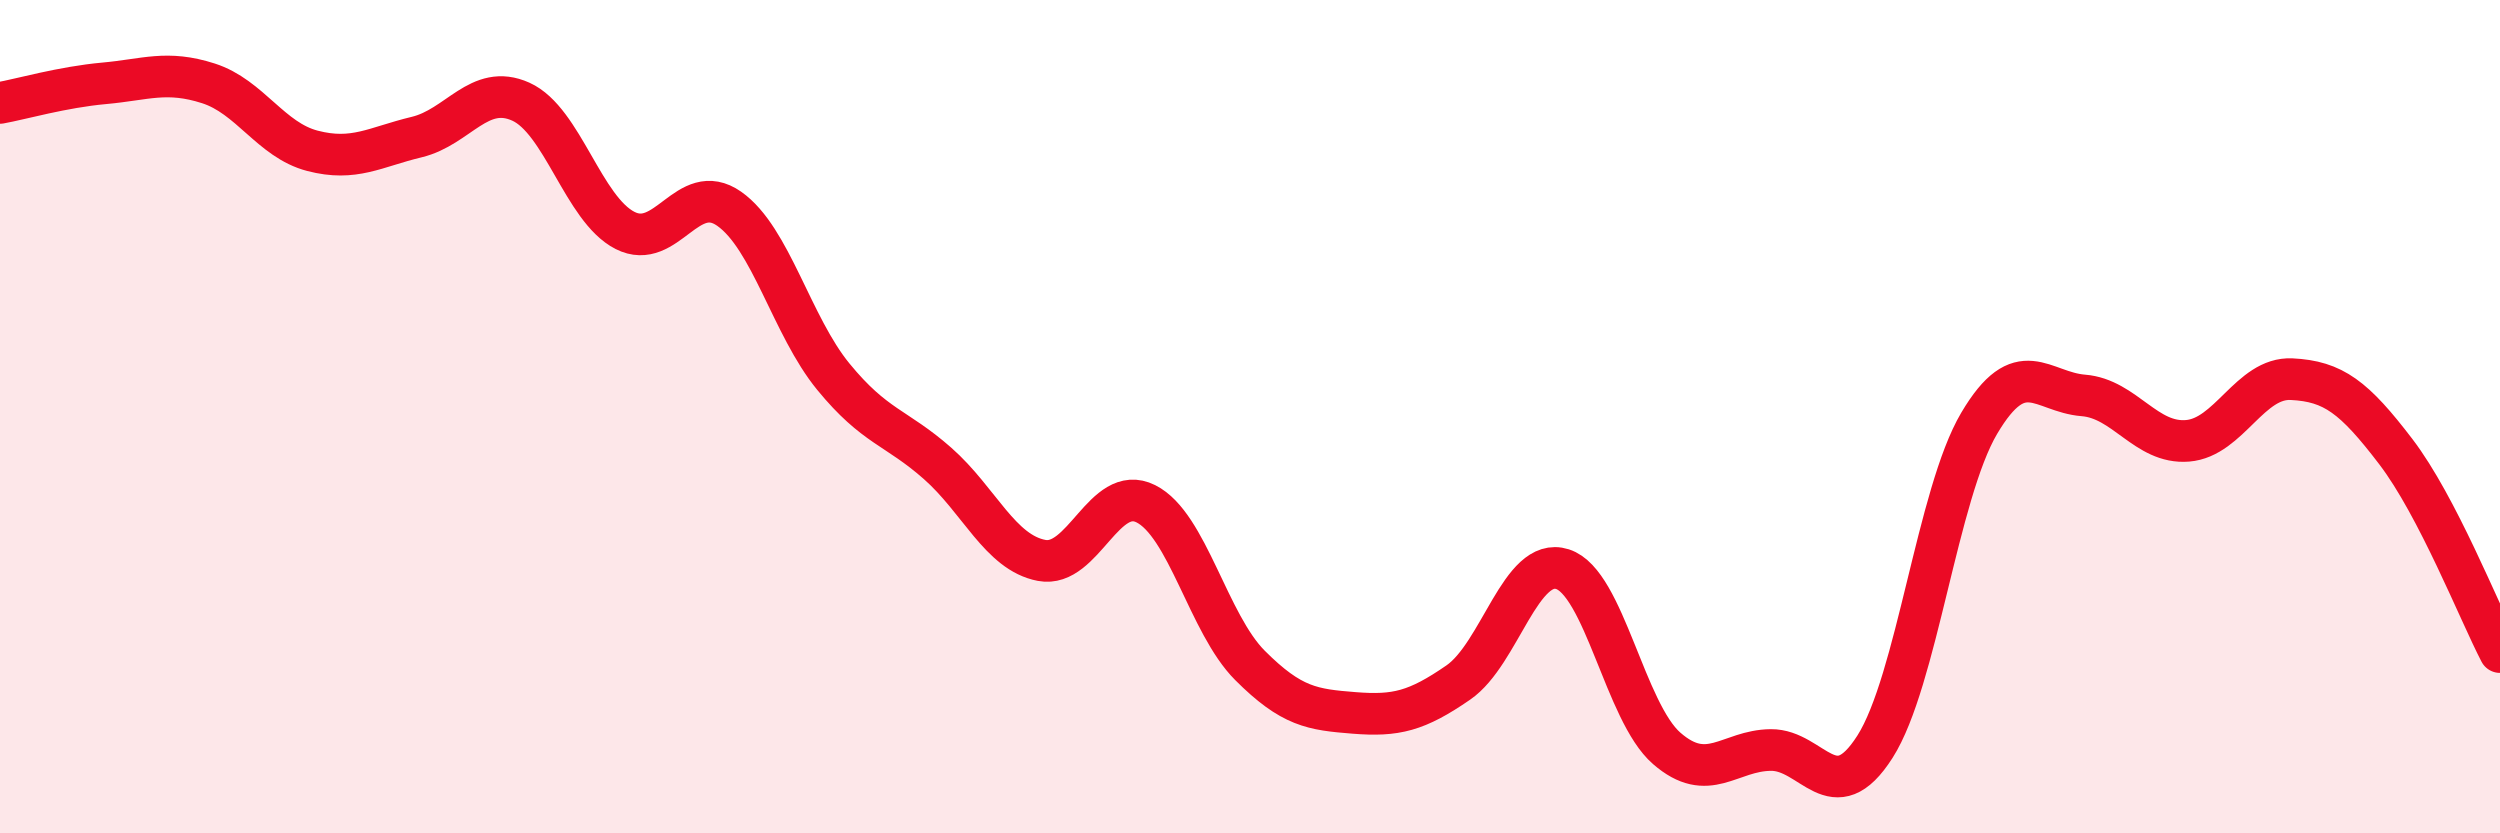
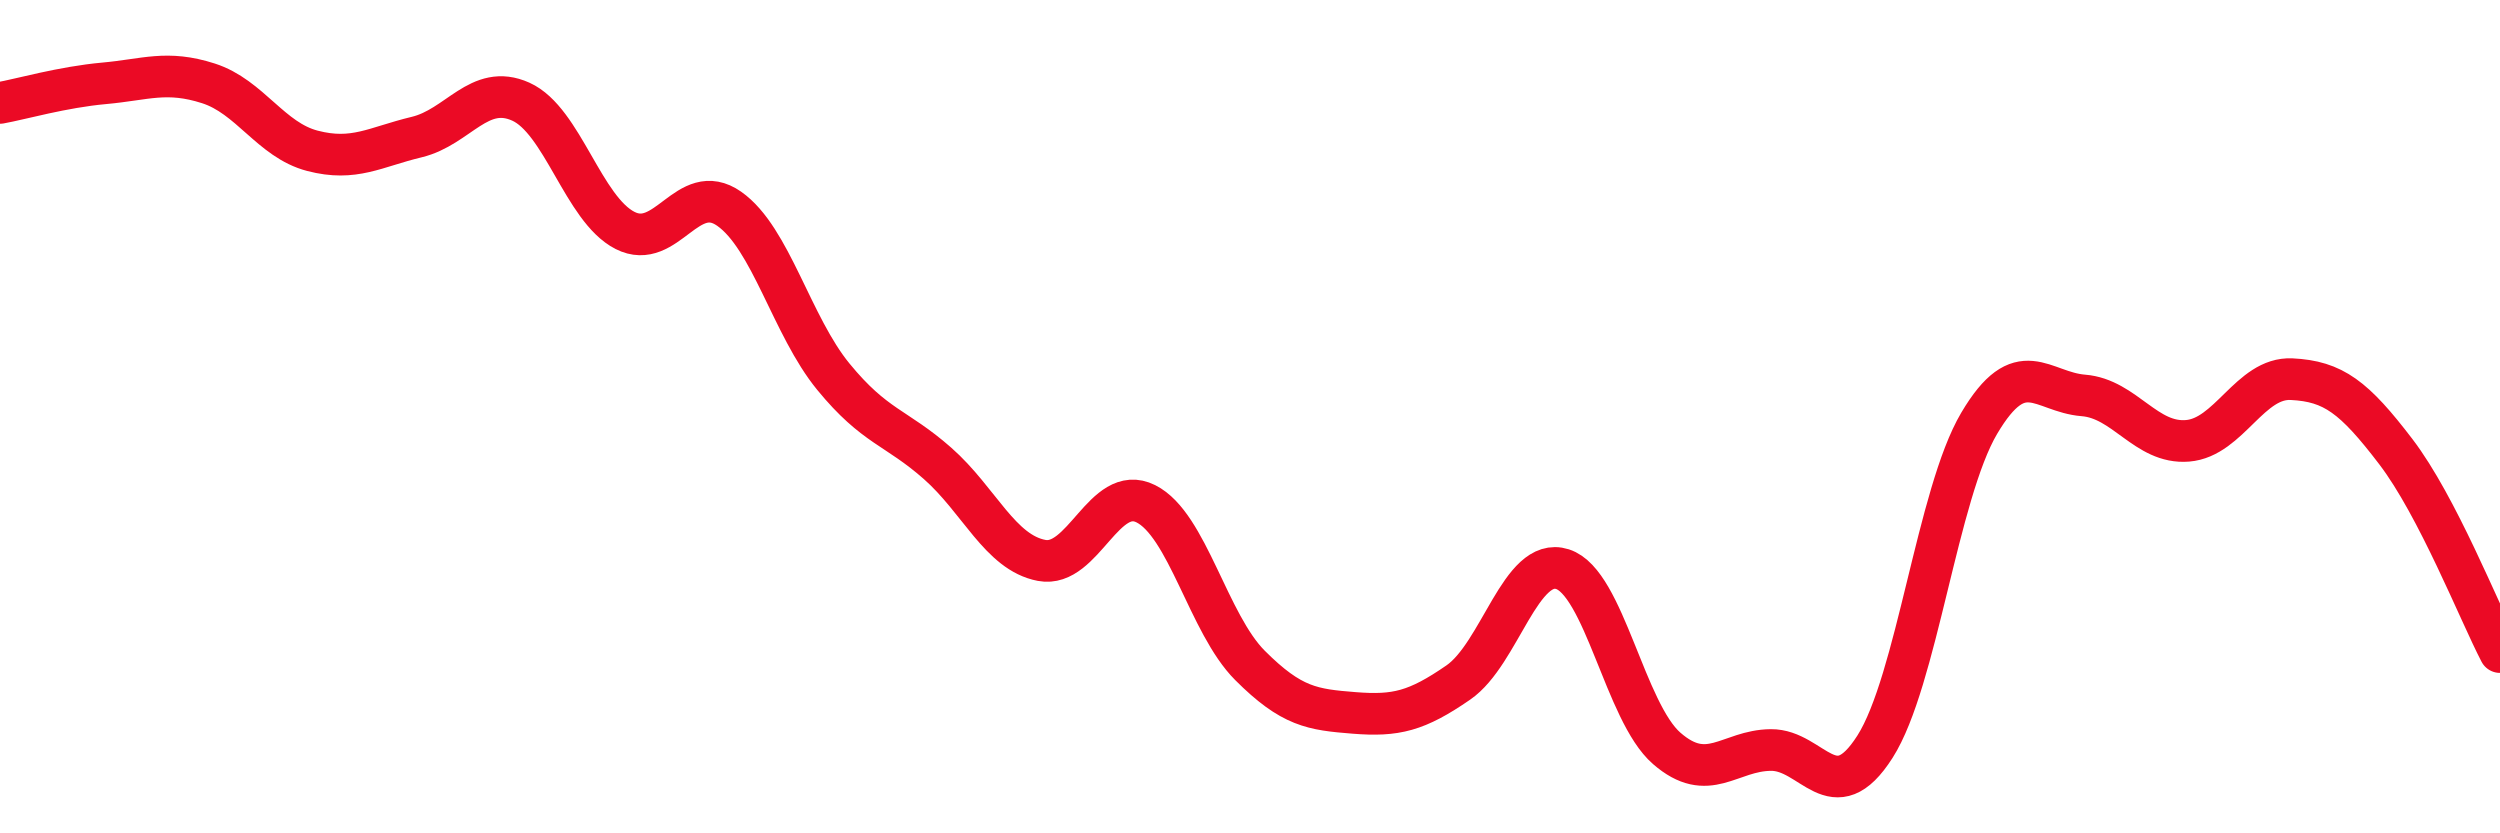
<svg xmlns="http://www.w3.org/2000/svg" width="60" height="20" viewBox="0 0 60 20">
-   <path d="M 0,2.47 C 0.5,2.38 1.5,2.09 2.5,2 C 3.5,1.91 4,1.68 5,2 C 6,2.32 6.5,3.36 7.5,3.62 C 8.5,3.88 9,3.53 10,3.29 C 11,3.05 11.5,1.99 12.5,2.44 C 13.5,2.89 14,5.02 15,5.53 C 16,6.04 16.5,4.31 17.5,5.01 C 18.5,5.71 19,7.82 20,9.04 C 21,10.26 21.5,10.24 22.5,11.12 C 23.5,12 24,13.26 25,13.45 C 26,13.64 26.5,11.59 27.5,12.09 C 28.5,12.59 29,14.97 30,15.97 C 31,16.97 31.5,17.03 32.5,17.11 C 33.5,17.19 34,17.07 35,16.38 C 36,15.69 36.5,13.34 37.5,13.66 C 38.5,13.98 39,17.09 40,17.96 C 41,18.83 41.5,18.01 42.5,18 C 43.5,17.99 44,19.49 45,17.92 C 46,16.35 46.5,11.85 47.5,10.16 C 48.5,8.47 49,9.41 50,9.49 C 51,9.57 51.5,10.66 52.5,10.58 C 53.5,10.5 54,9.05 55,9.1 C 56,9.15 56.5,9.53 57.5,10.84 C 58.5,12.15 59.5,14.69 60,15.65L60 20L0 20Z" fill="#EB0A25" opacity="0.1" stroke-linecap="round" stroke-linejoin="round" />
  <path d="M 0,2.47 C 0.5,2.38 1.5,2.09 2.5,2 C 3.5,1.91 4,1.68 5,2 C 6,2.32 6.5,3.36 7.5,3.62 C 8.5,3.88 9,3.53 10,3.29 C 11,3.05 11.5,1.99 12.5,2.44 C 13.5,2.89 14,5.02 15,5.53 C 16,6.04 16.5,4.31 17.5,5.01 C 18.5,5.71 19,7.82 20,9.04 C 21,10.26 21.5,10.24 22.5,11.12 C 23.5,12 24,13.26 25,13.45 C 26,13.64 26.5,11.59 27.5,12.09 C 28.5,12.59 29,14.97 30,15.97 C 31,16.97 31.5,17.03 32.5,17.11 C 33.5,17.19 34,17.07 35,16.38 C 36,15.69 36.5,13.34 37.5,13.66 C 38.5,13.98 39,17.09 40,17.96 C 41,18.83 41.5,18.01 42.5,18 C 43.5,17.99 44,19.49 45,17.92 C 46,16.35 46.5,11.85 47.5,10.16 C 48.5,8.47 49,9.41 50,9.49 C 51,9.57 51.5,10.66 52.5,10.58 C 53.5,10.5 54,9.05 55,9.1 C 56,9.15 56.5,9.53 57.5,10.84 C 58.5,12.15 59.5,14.69 60,15.65" stroke="#EB0A25" stroke-width="1" fill="none" stroke-linecap="round" stroke-linejoin="round" />
</svg>